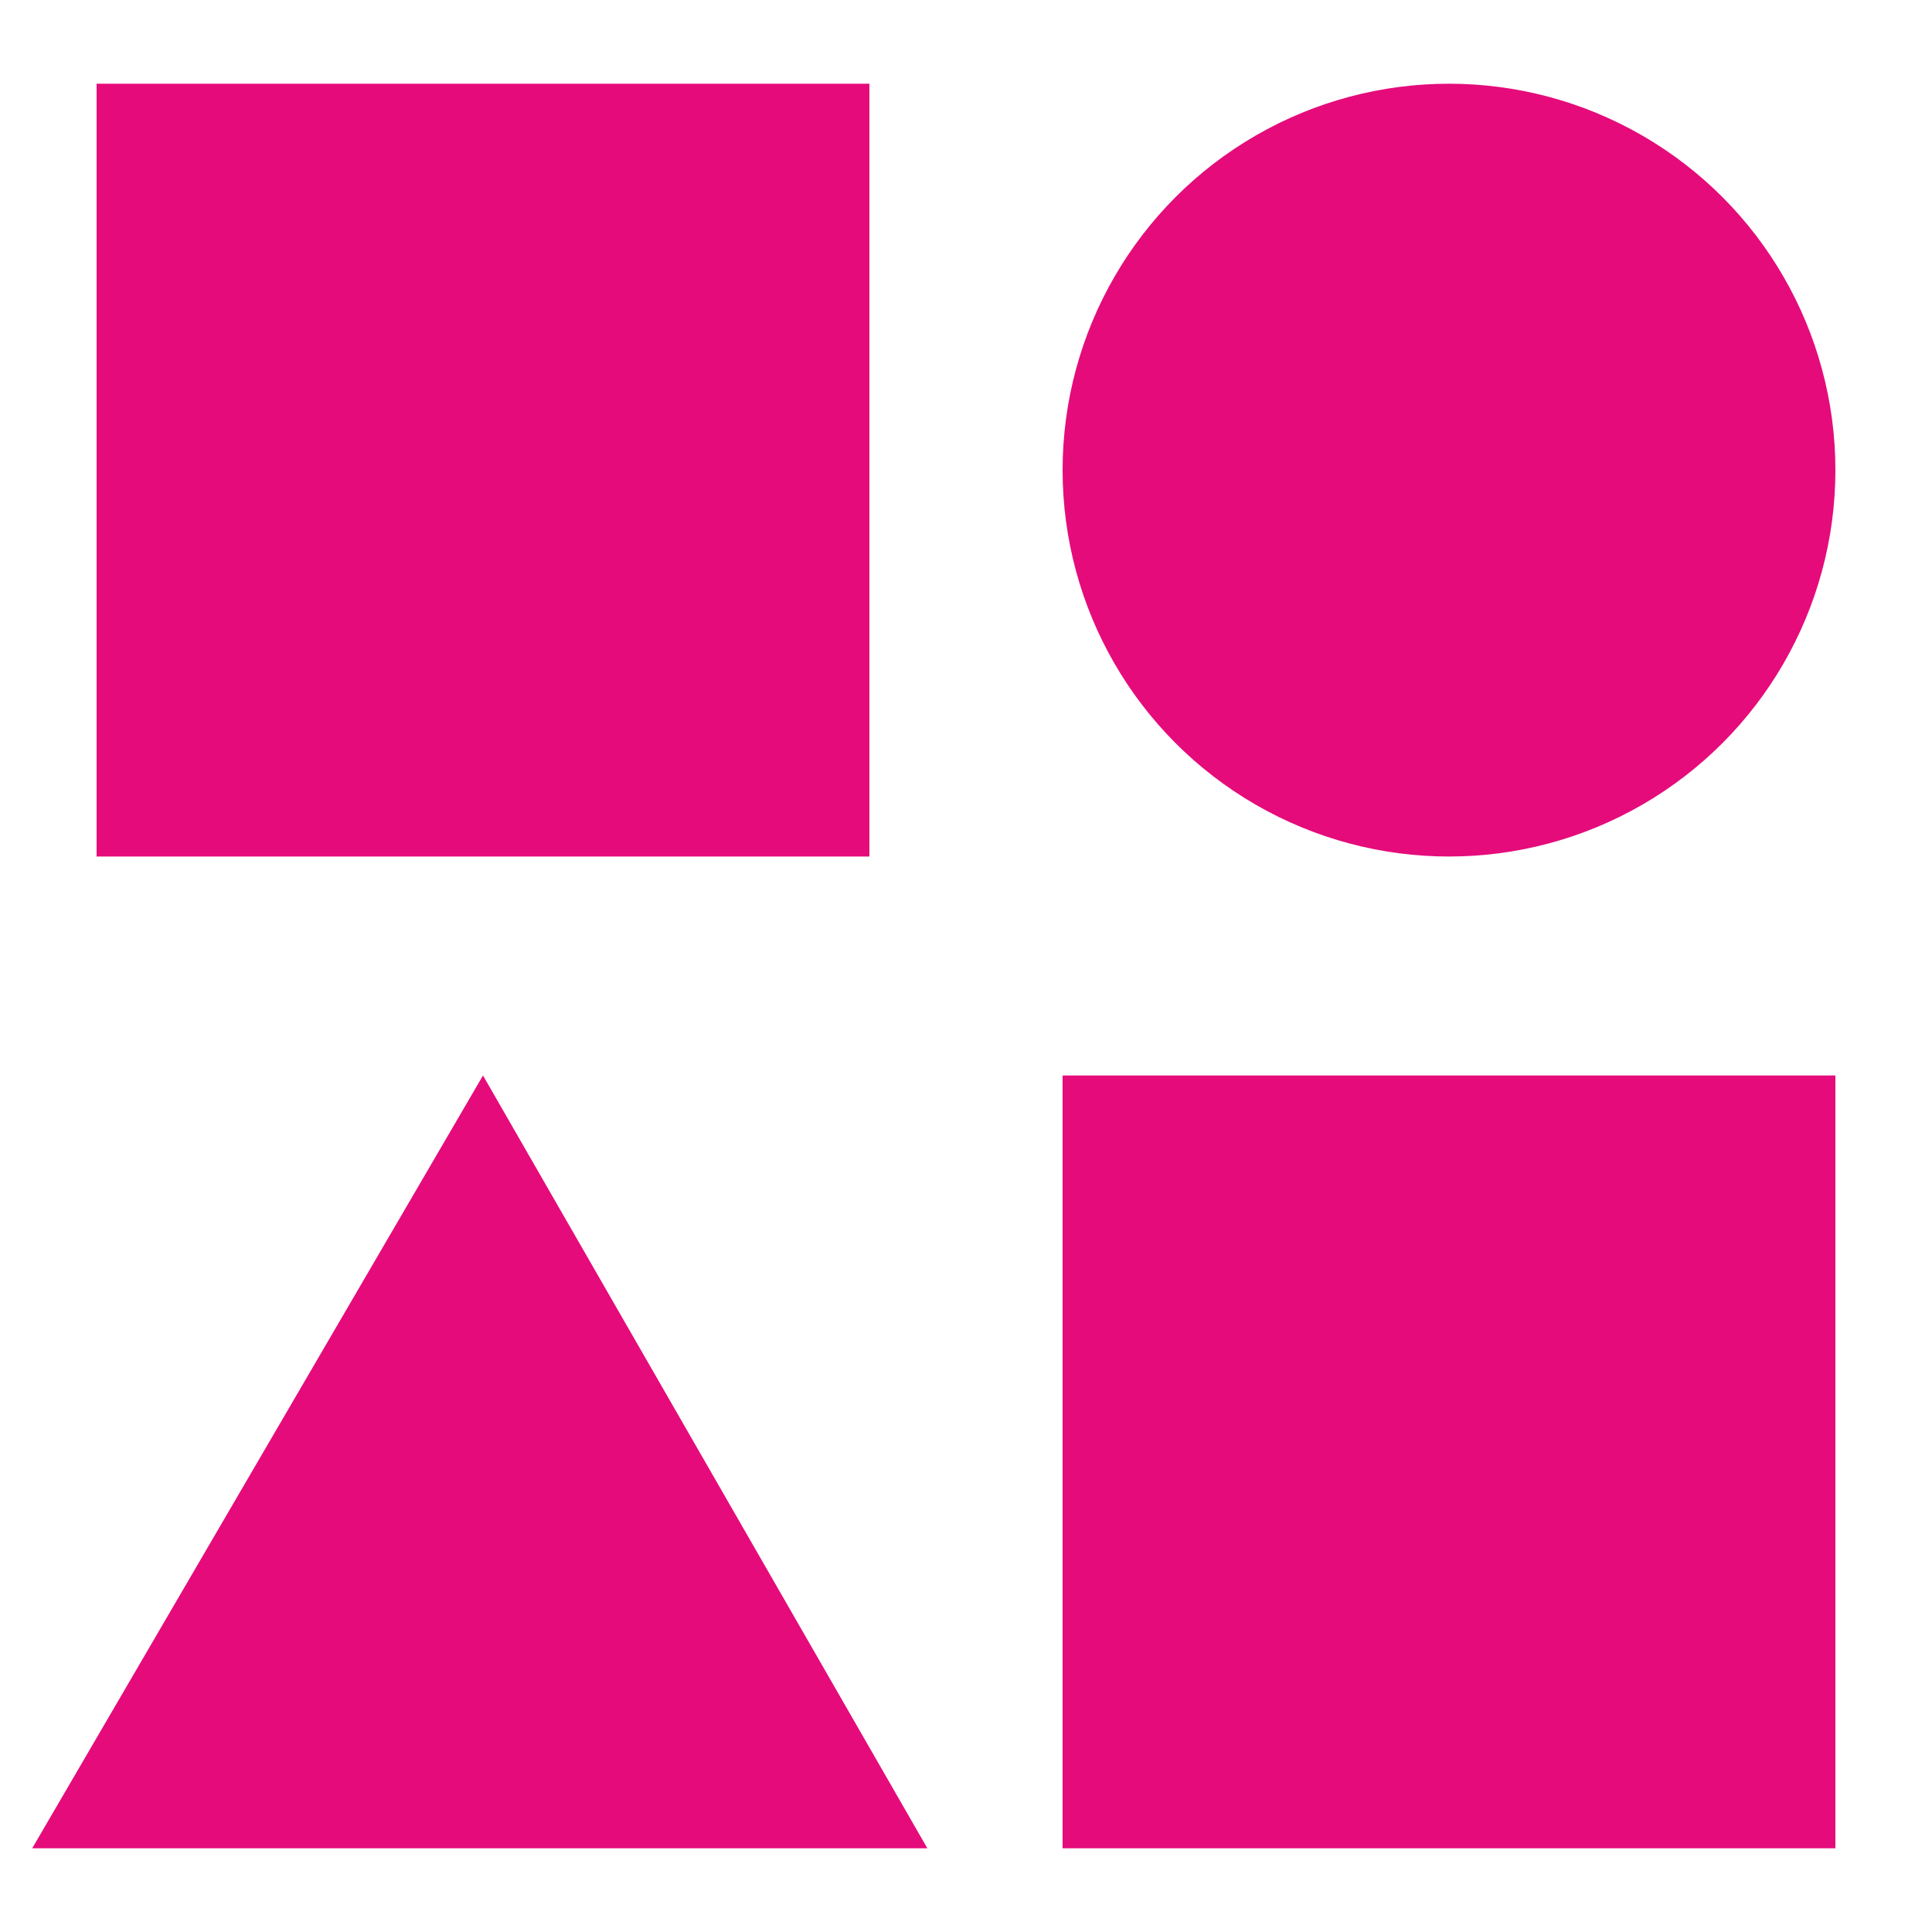
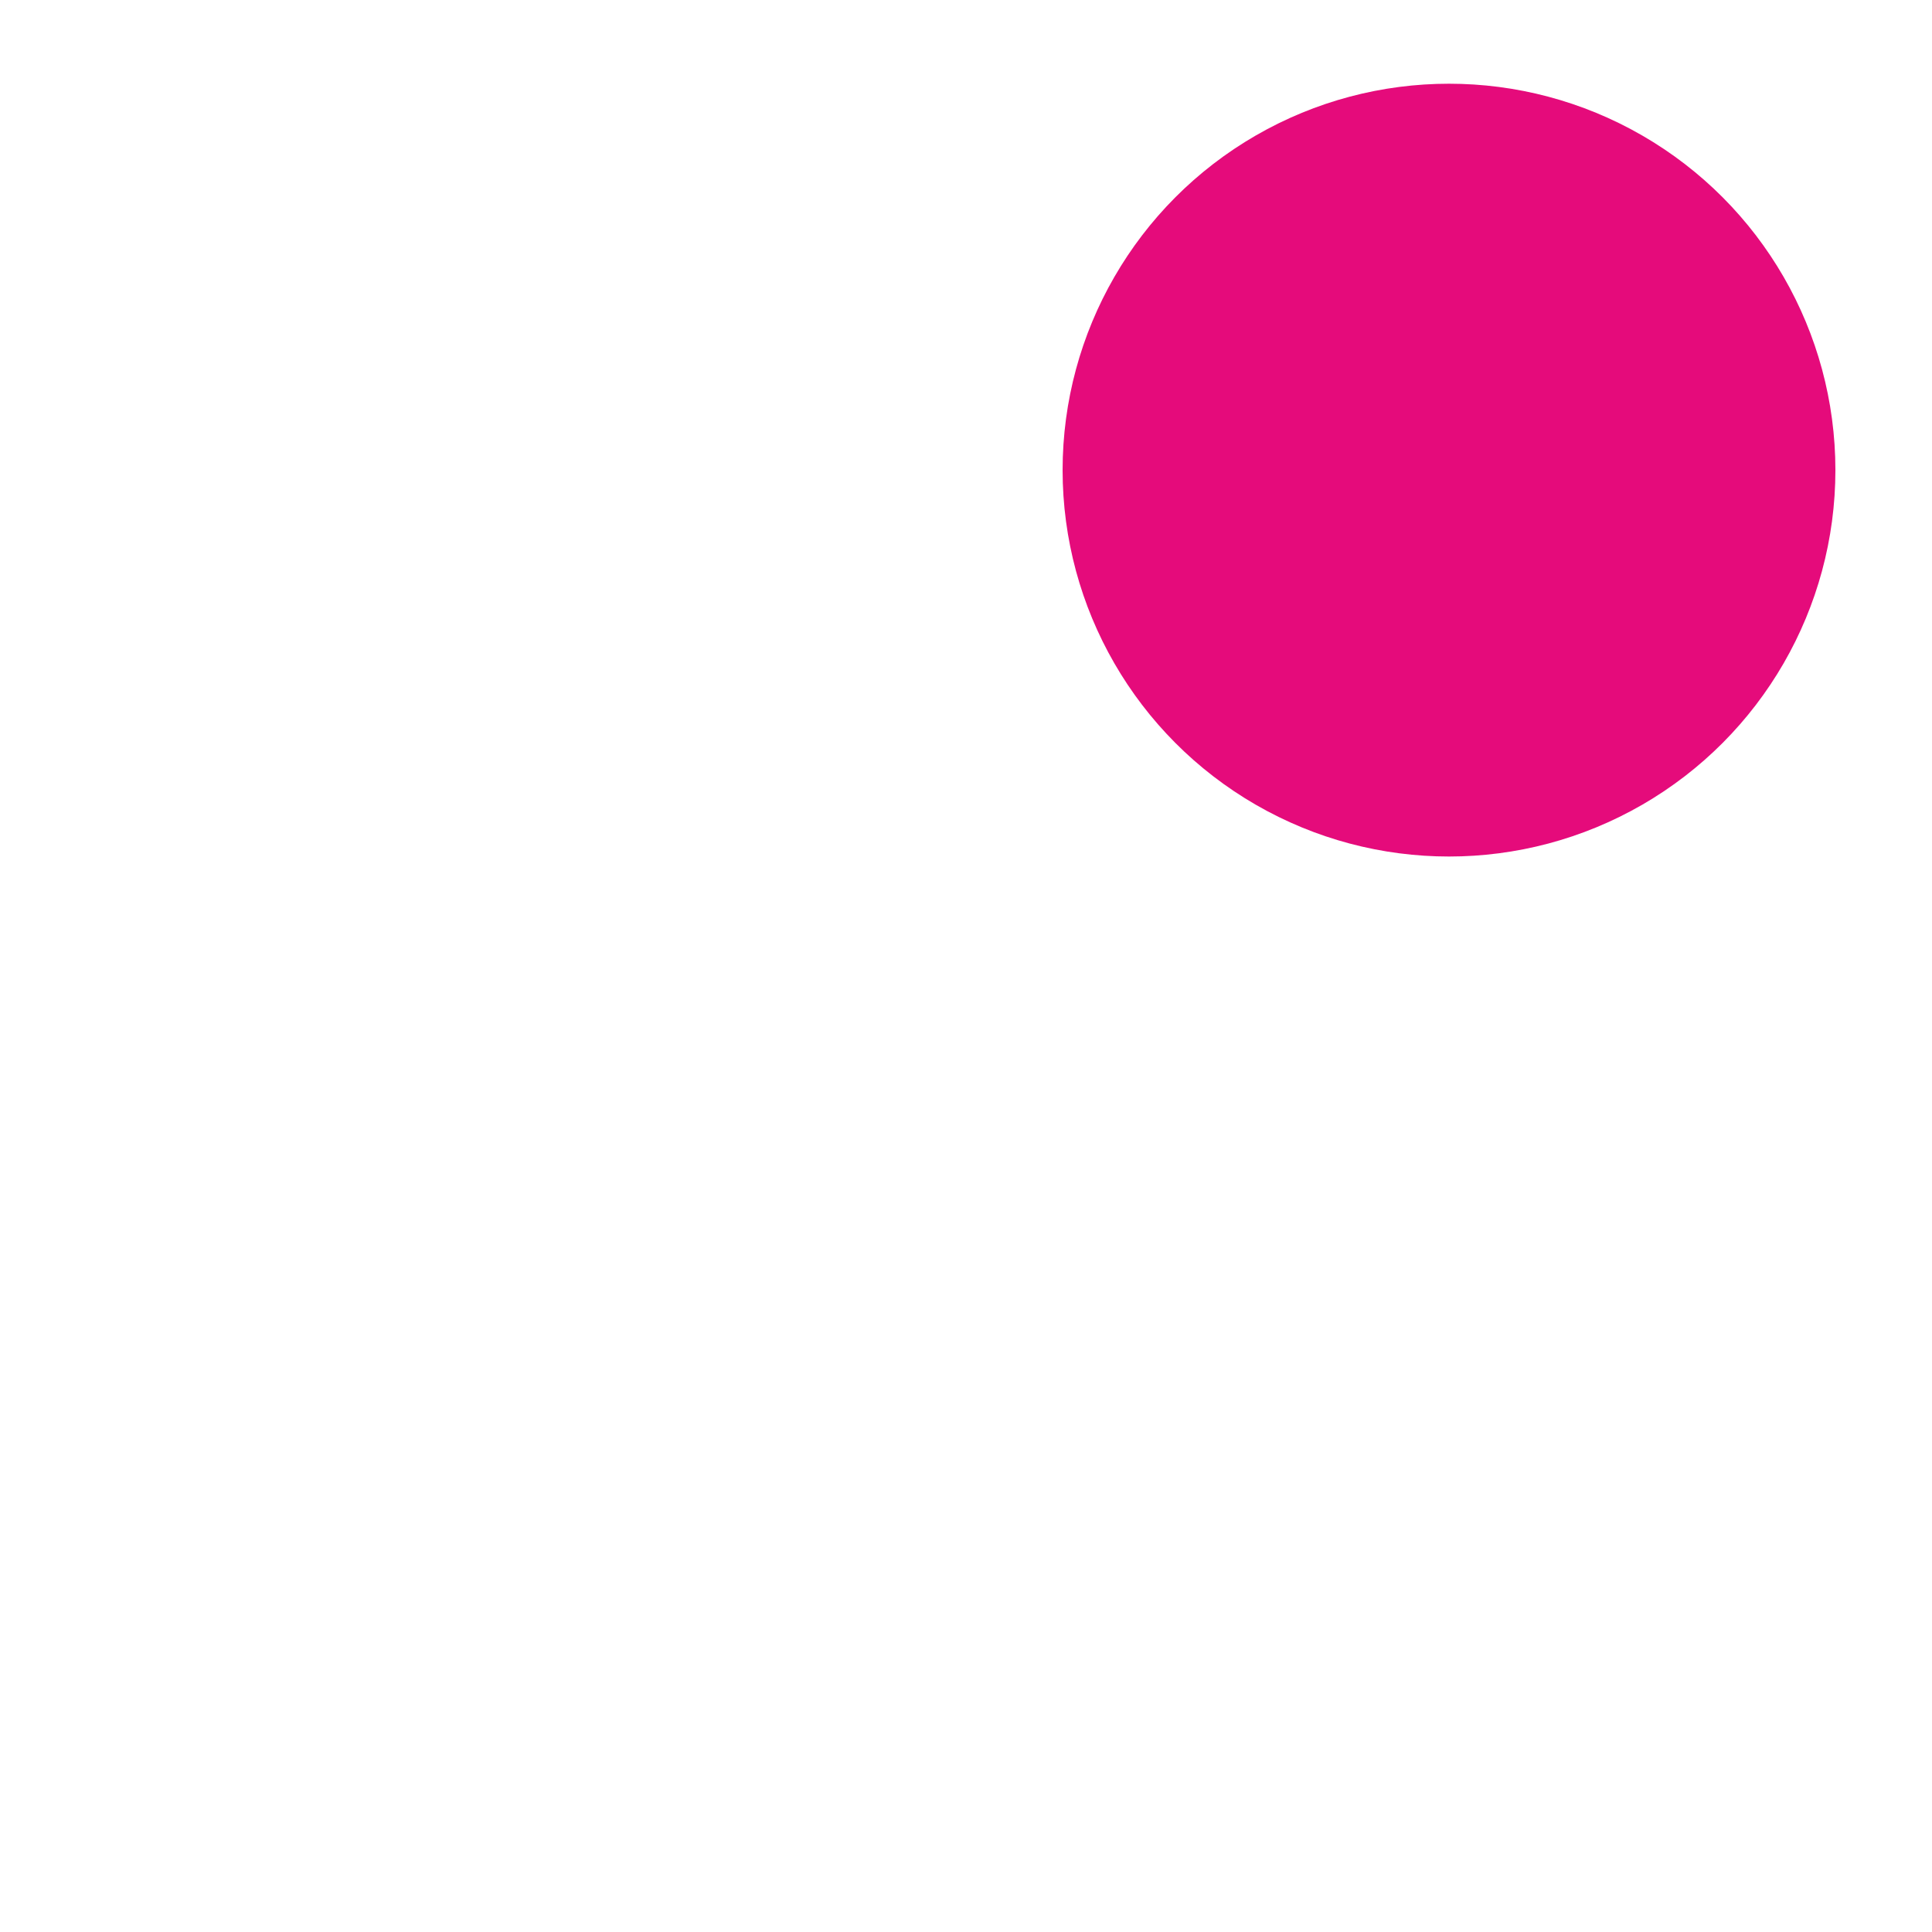
<svg xmlns="http://www.w3.org/2000/svg" version="1.1" id="Layer_1" x="0px" y="0px" viewBox="0 0 30 30" style="enable-background:new 0 0 30 30;" xml:space="preserve">
  <style type="text/css">
	.st0{fill:#E50B7B;}
</style>
-   <polygon class="st0" points="7.5,16.7 0.5,28.7 14.4,28.7 " />
  <circle class="st0" cx="22.5" cy="7.3" r="6" />
-   <rect x="1.5" y="1.3" class="st0" width="12" height="12" />
-   <rect x="16.5" y="16.7" class="st0" width="12" height="12" />
</svg>